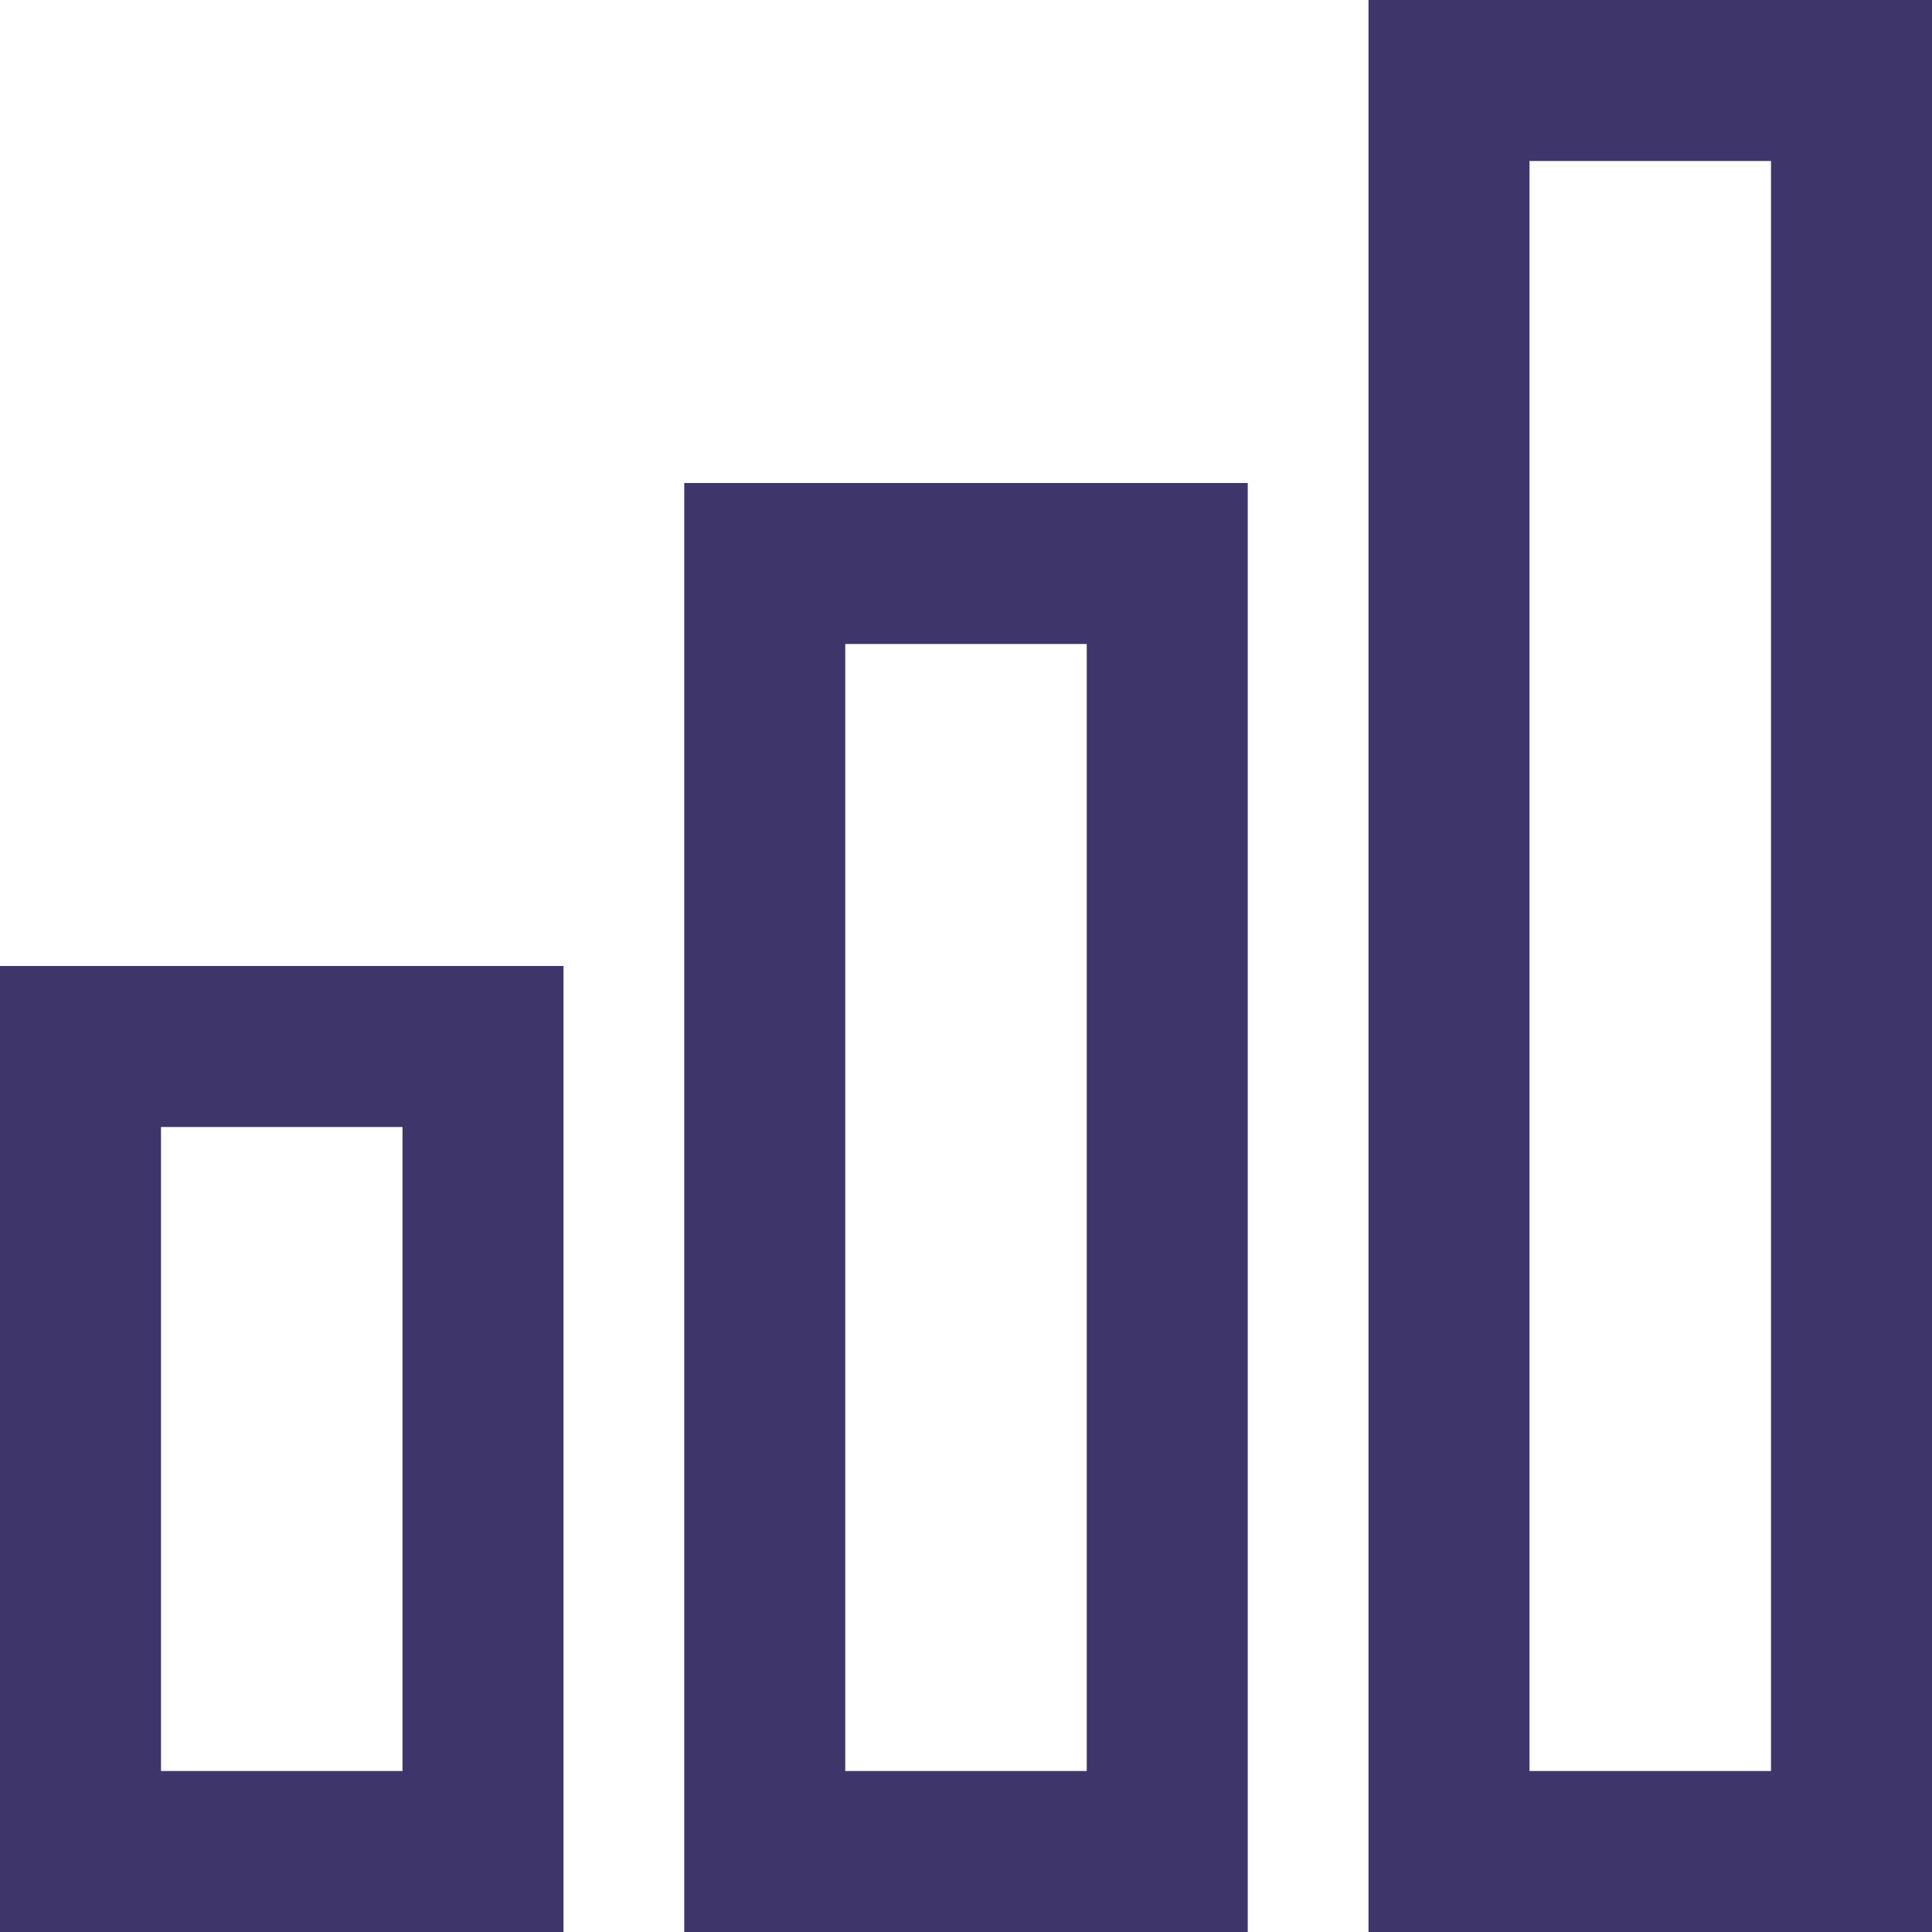
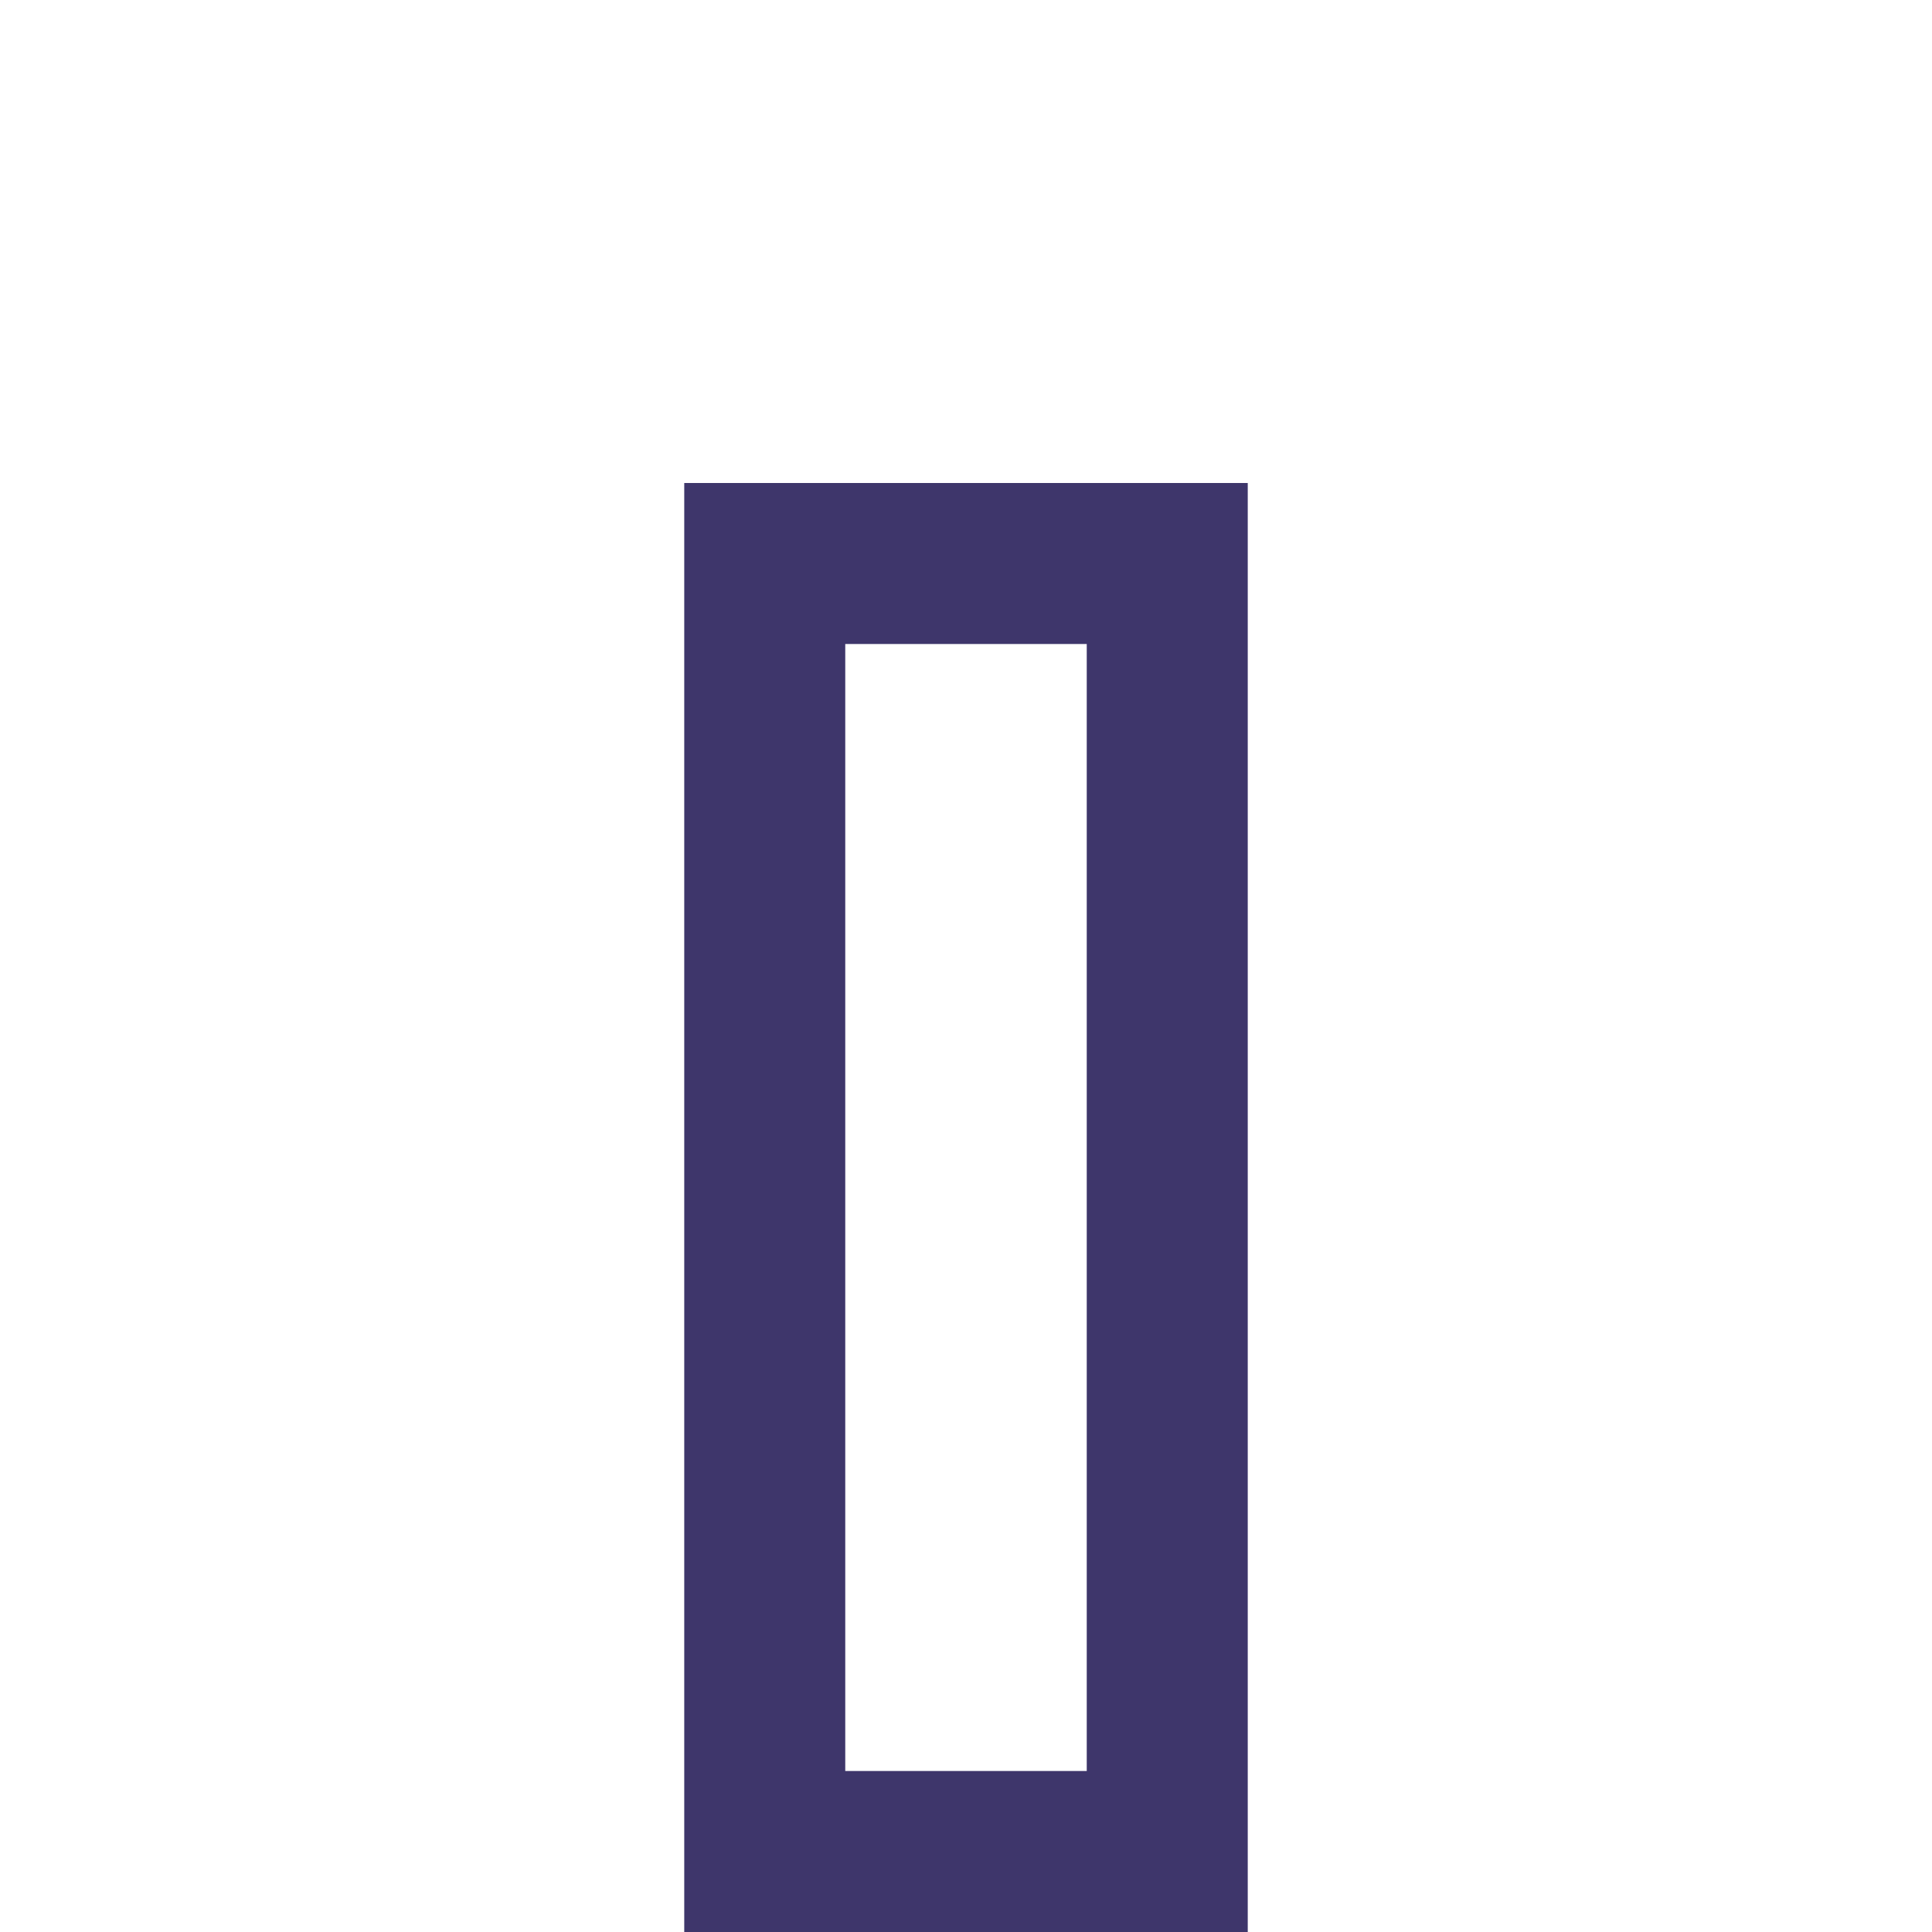
<svg xmlns="http://www.w3.org/2000/svg" width="48" height="48" viewBox="0 0 48 48">
  <defs>
    <style>
      .cls-1, .cls-3 {
        fill: none;
      }

      .cls-1 {
        stroke: #3e366b;
        stroke-miterlimit: 10;
        stroke-width: 4px;
      }

      .cls-2 {
        stroke: none;
      }
    </style>
  </defs>
  <g id="icon_nenrei" transform="translate(68)">
    <g id="長方形_1959" data-name="長方形 1959" class="cls-1" transform="translate(-51 12)">
      <rect class="cls-2" width="14" height="36" />
      <rect class="cls-3" x="2" y="2" width="10" height="32" />
    </g>
    <g id="長方形_1960" data-name="長方形 1960" class="cls-1" transform="translate(-68 24)">
      <rect class="cls-2" width="14" height="24" />
-       <rect class="cls-3" x="2" y="2" width="10" height="20" />
    </g>
    <g id="長方形_1961" data-name="長方形 1961" class="cls-1" transform="translate(-34)">
-       <rect class="cls-2" width="14" height="48" />
-       <rect class="cls-3" x="2" y="2" width="10" height="44" />
-     </g>
+       </g>
  </g>
</svg>